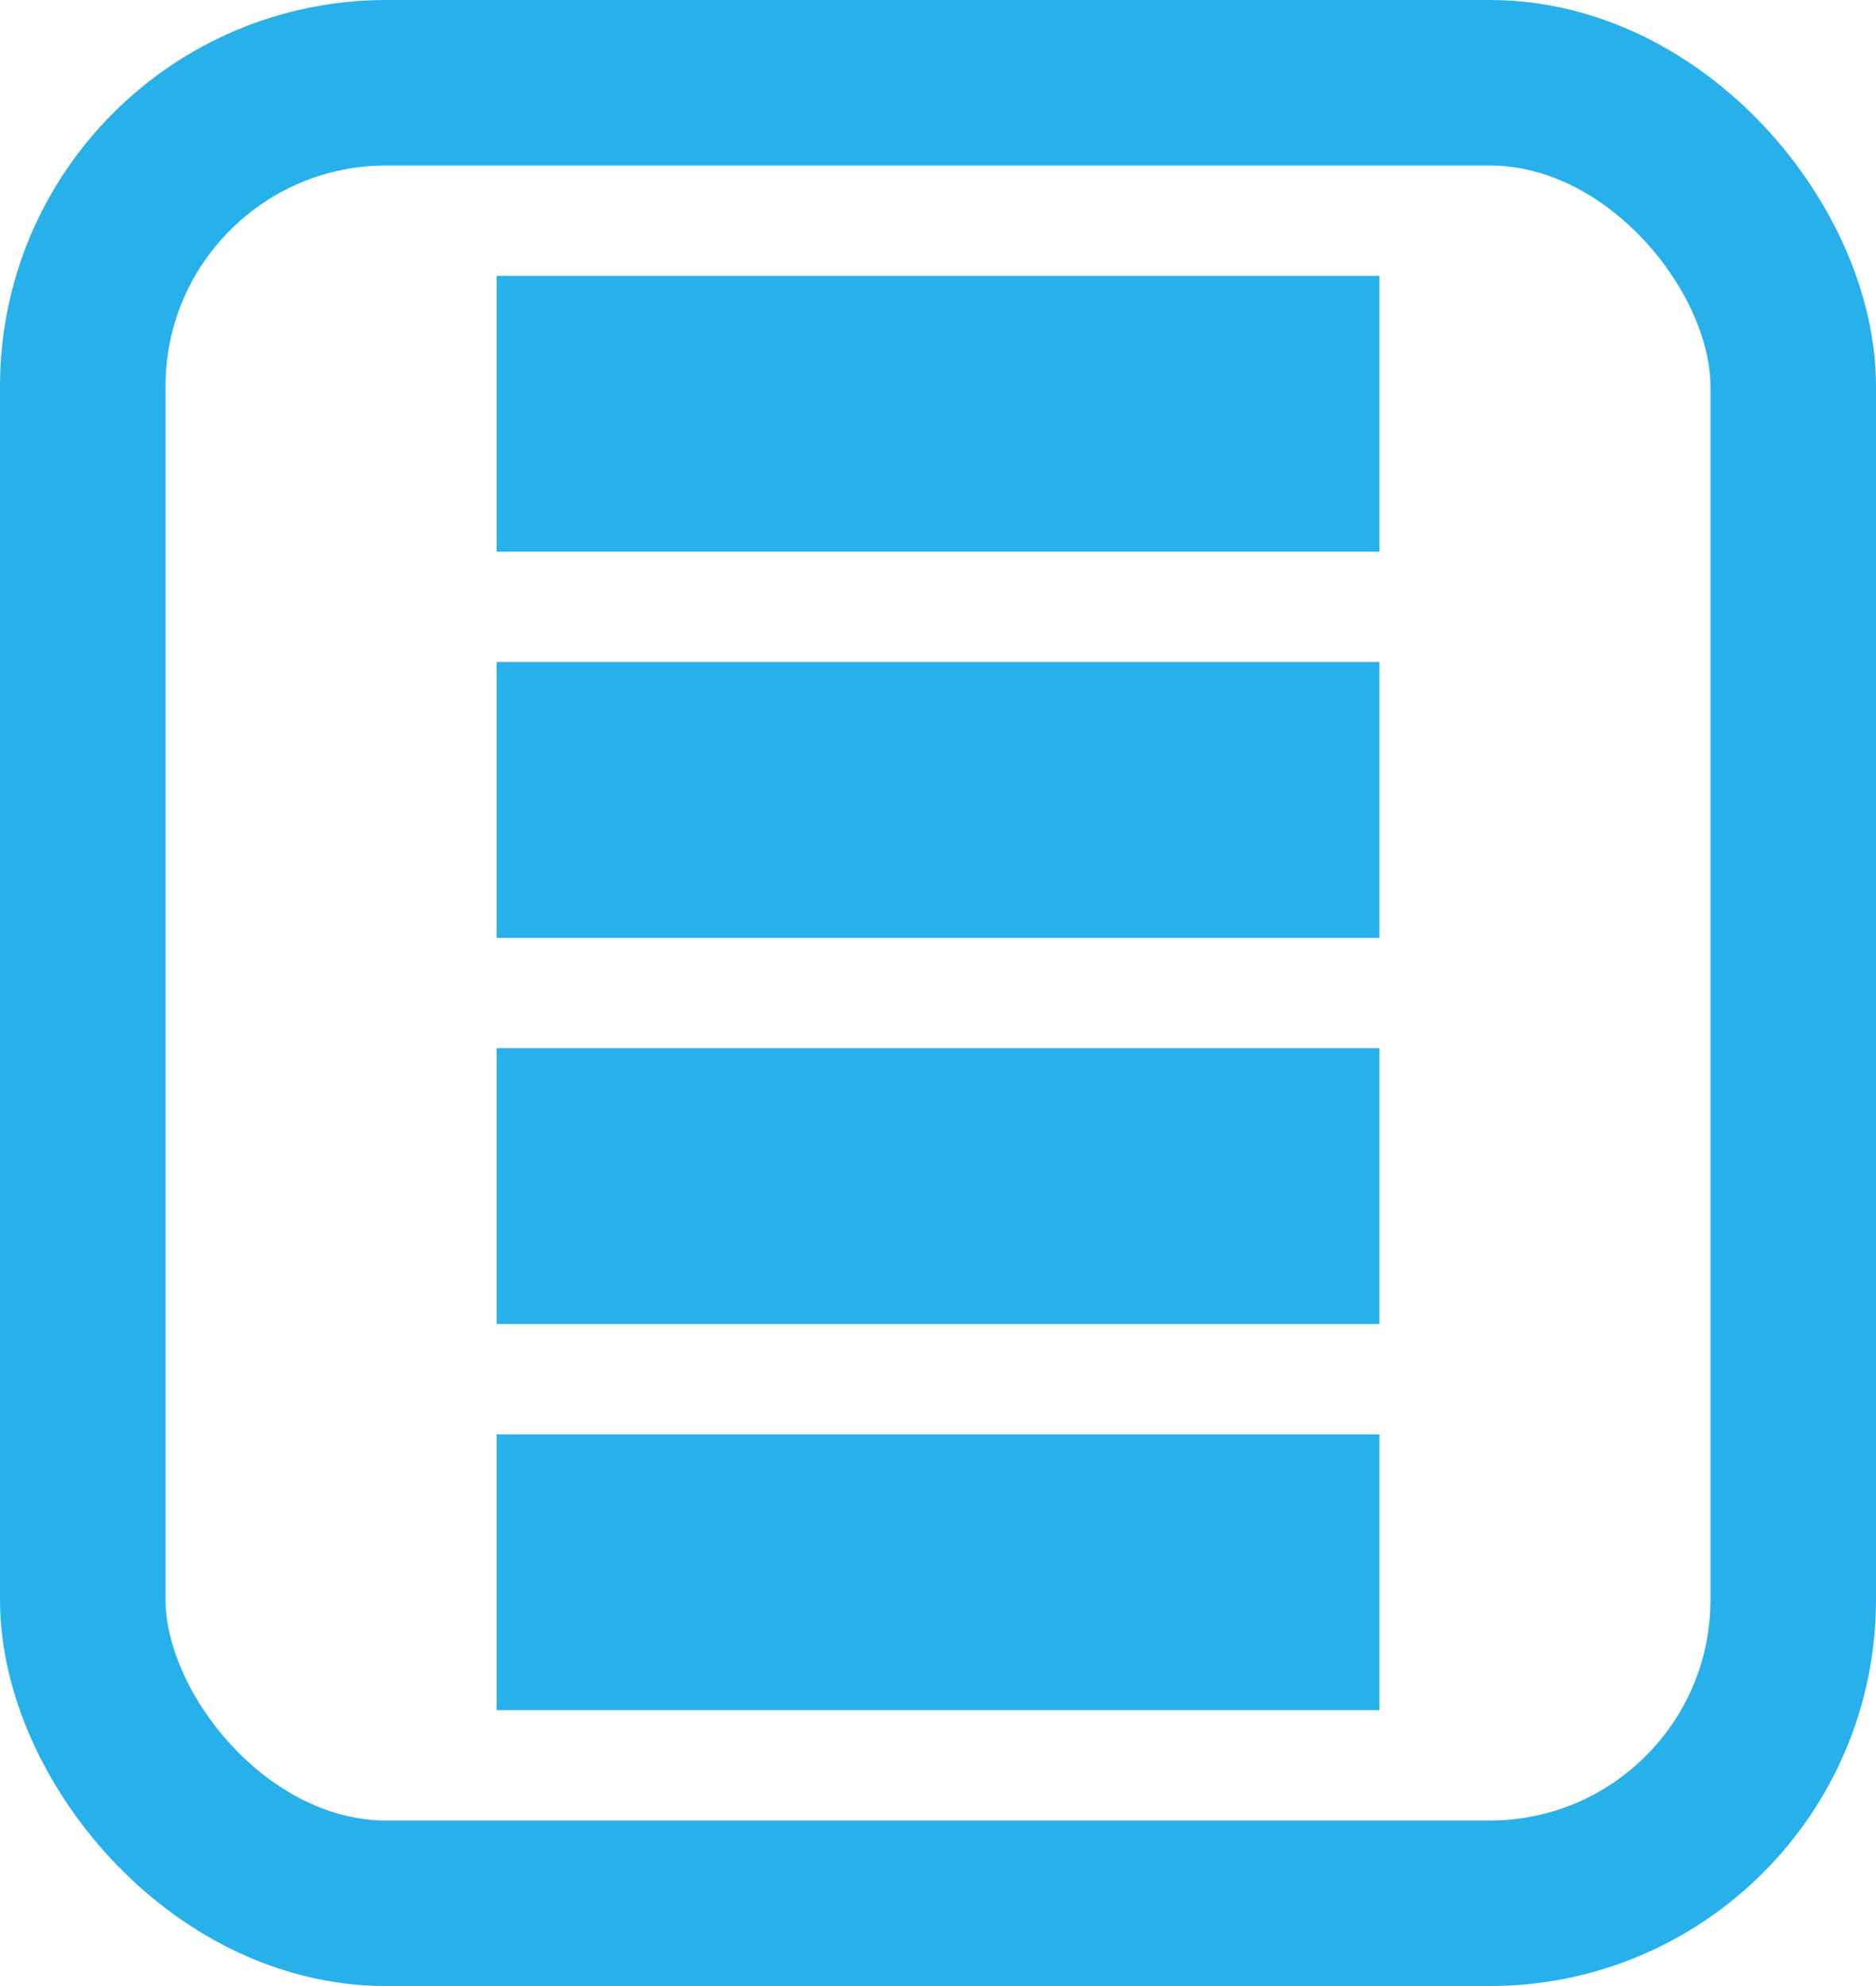
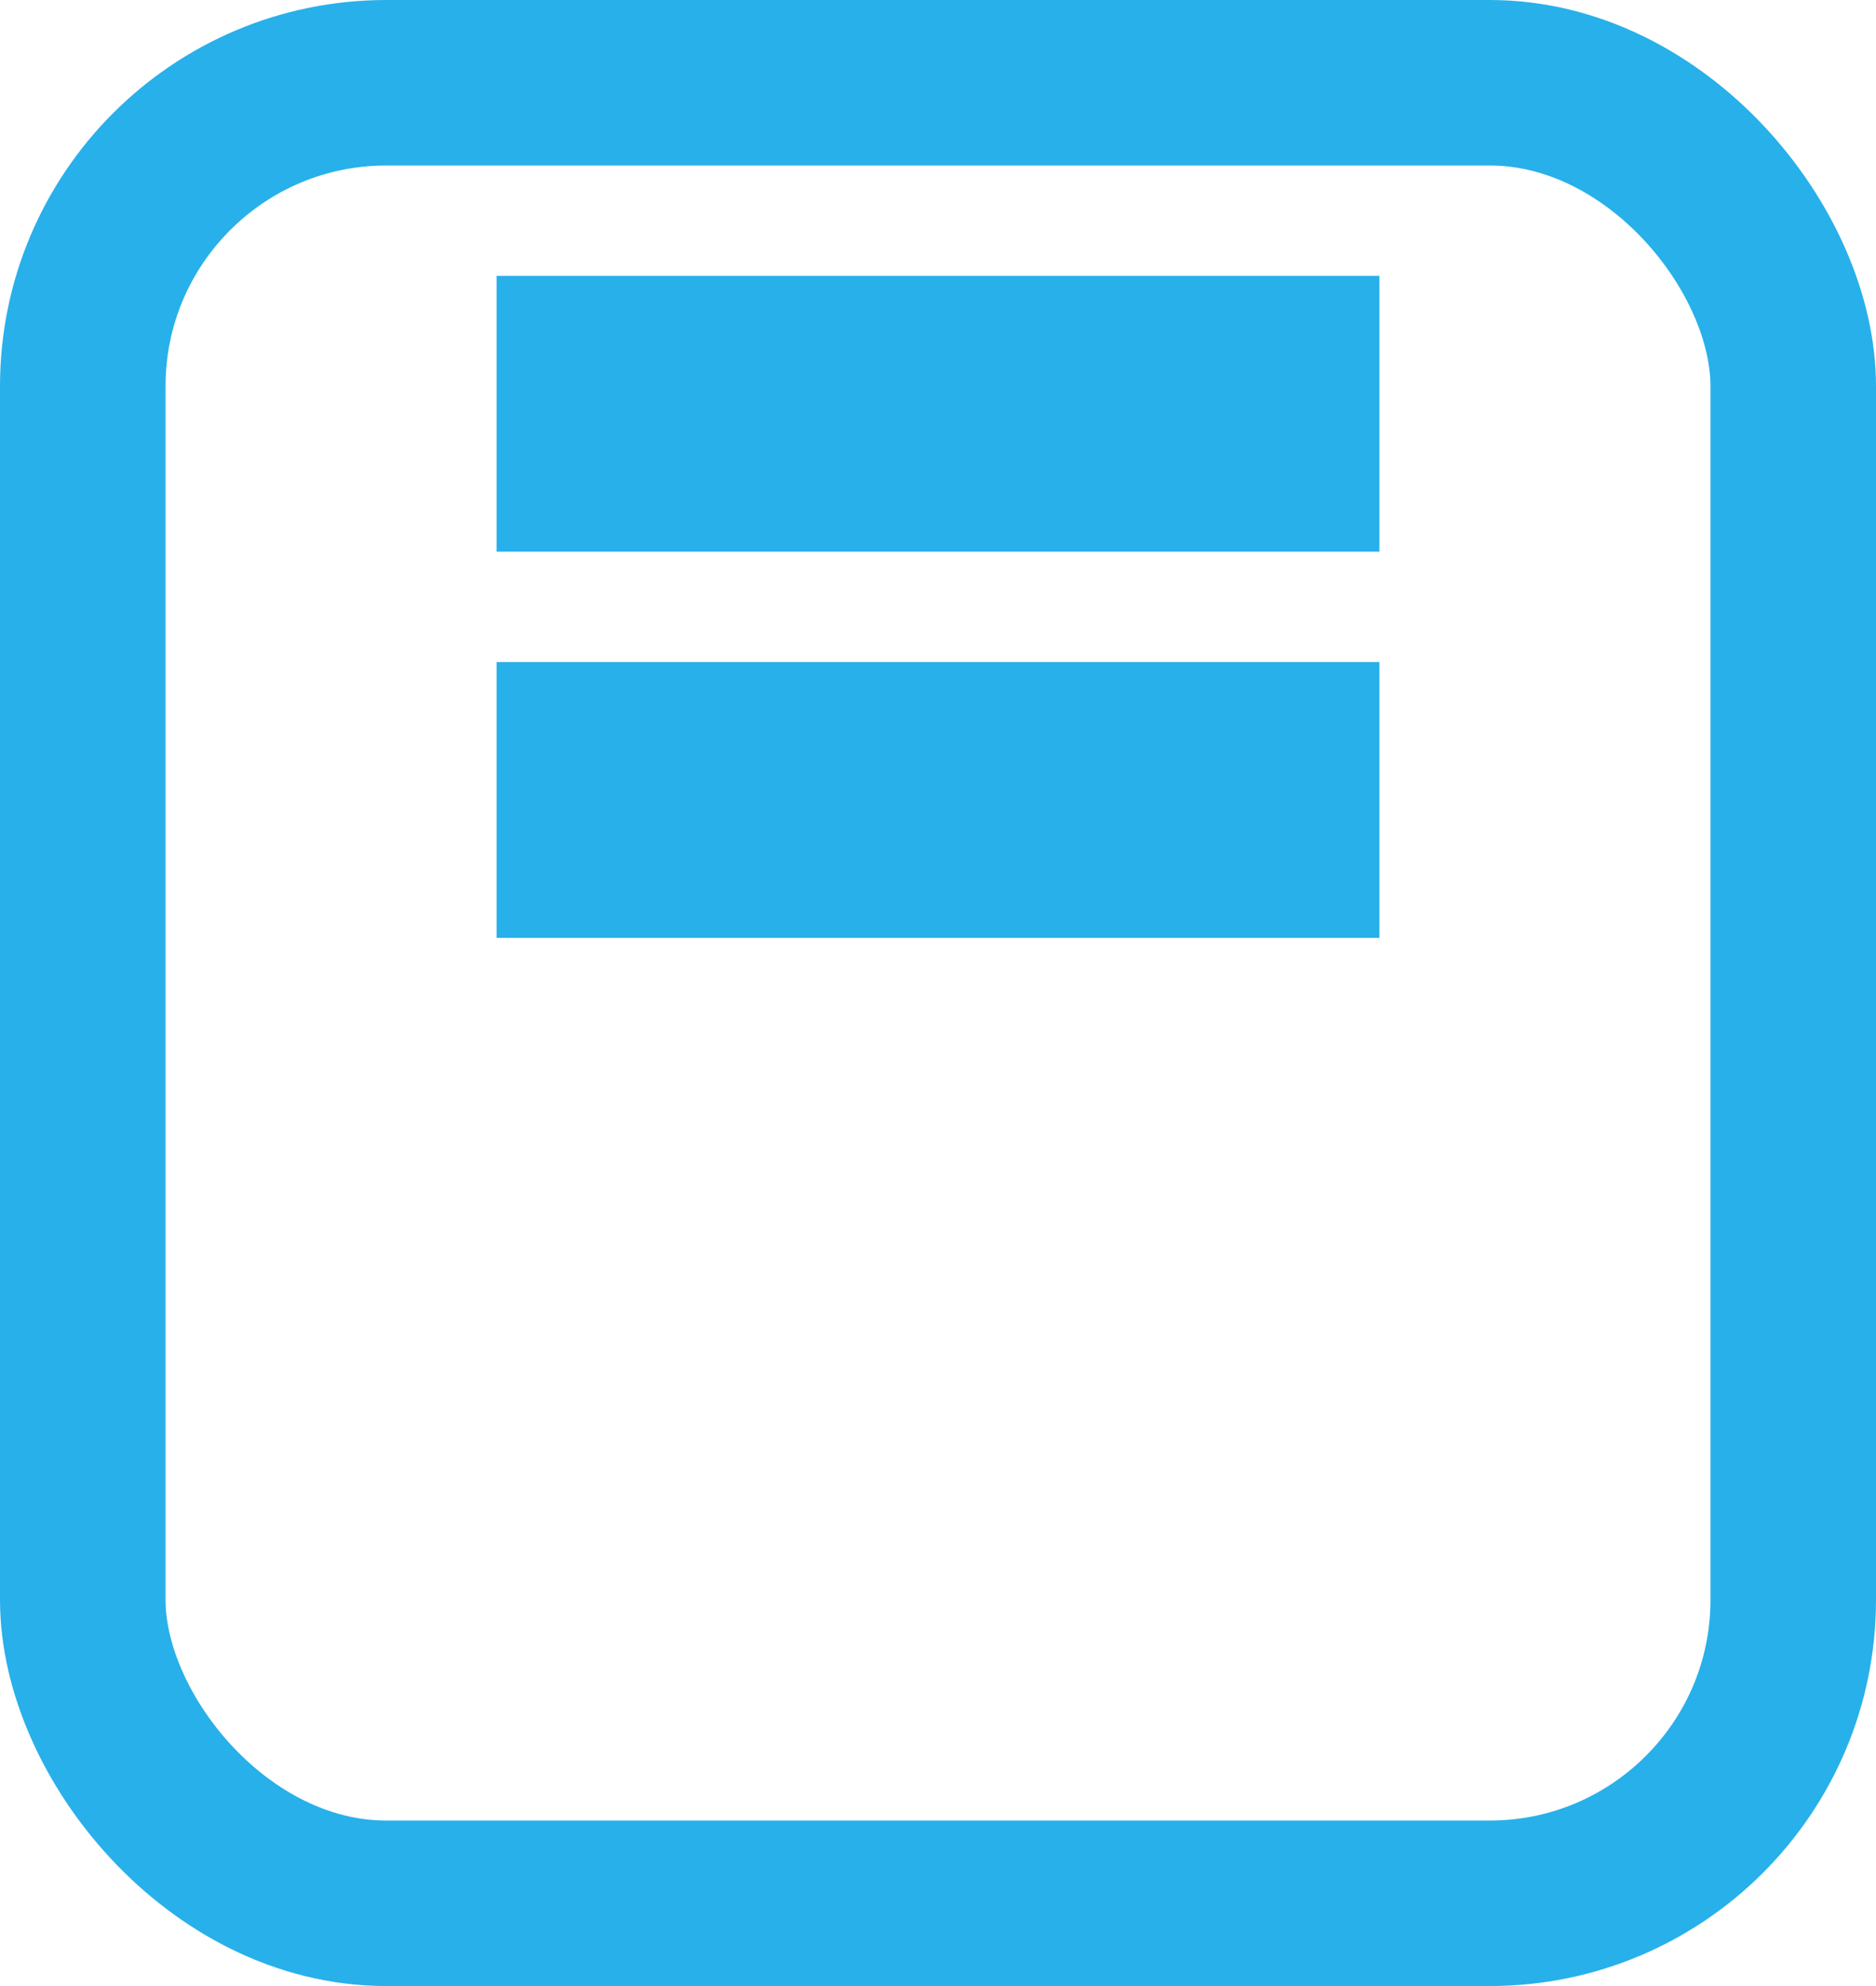
<svg xmlns="http://www.w3.org/2000/svg" width="34" height="36" viewBox="0 0 34 36" fill="none">
-   <rect x="9" y="26" width="16" height="5" fill="#28B0EA" />
  <rect x="1.5" y="1.5" width="31" height="33" rx="5.5" stroke="#28B0EA" stroke-width="3" />
-   <rect x="9" y="19" width="16" height="5" fill="#28B0EA" />
  <rect x="9" y="12" width="16" height="5" fill="#28B0EA" />
  <rect x="9" y="5" width="16" height="5" fill="#28B0EA" />
</svg>